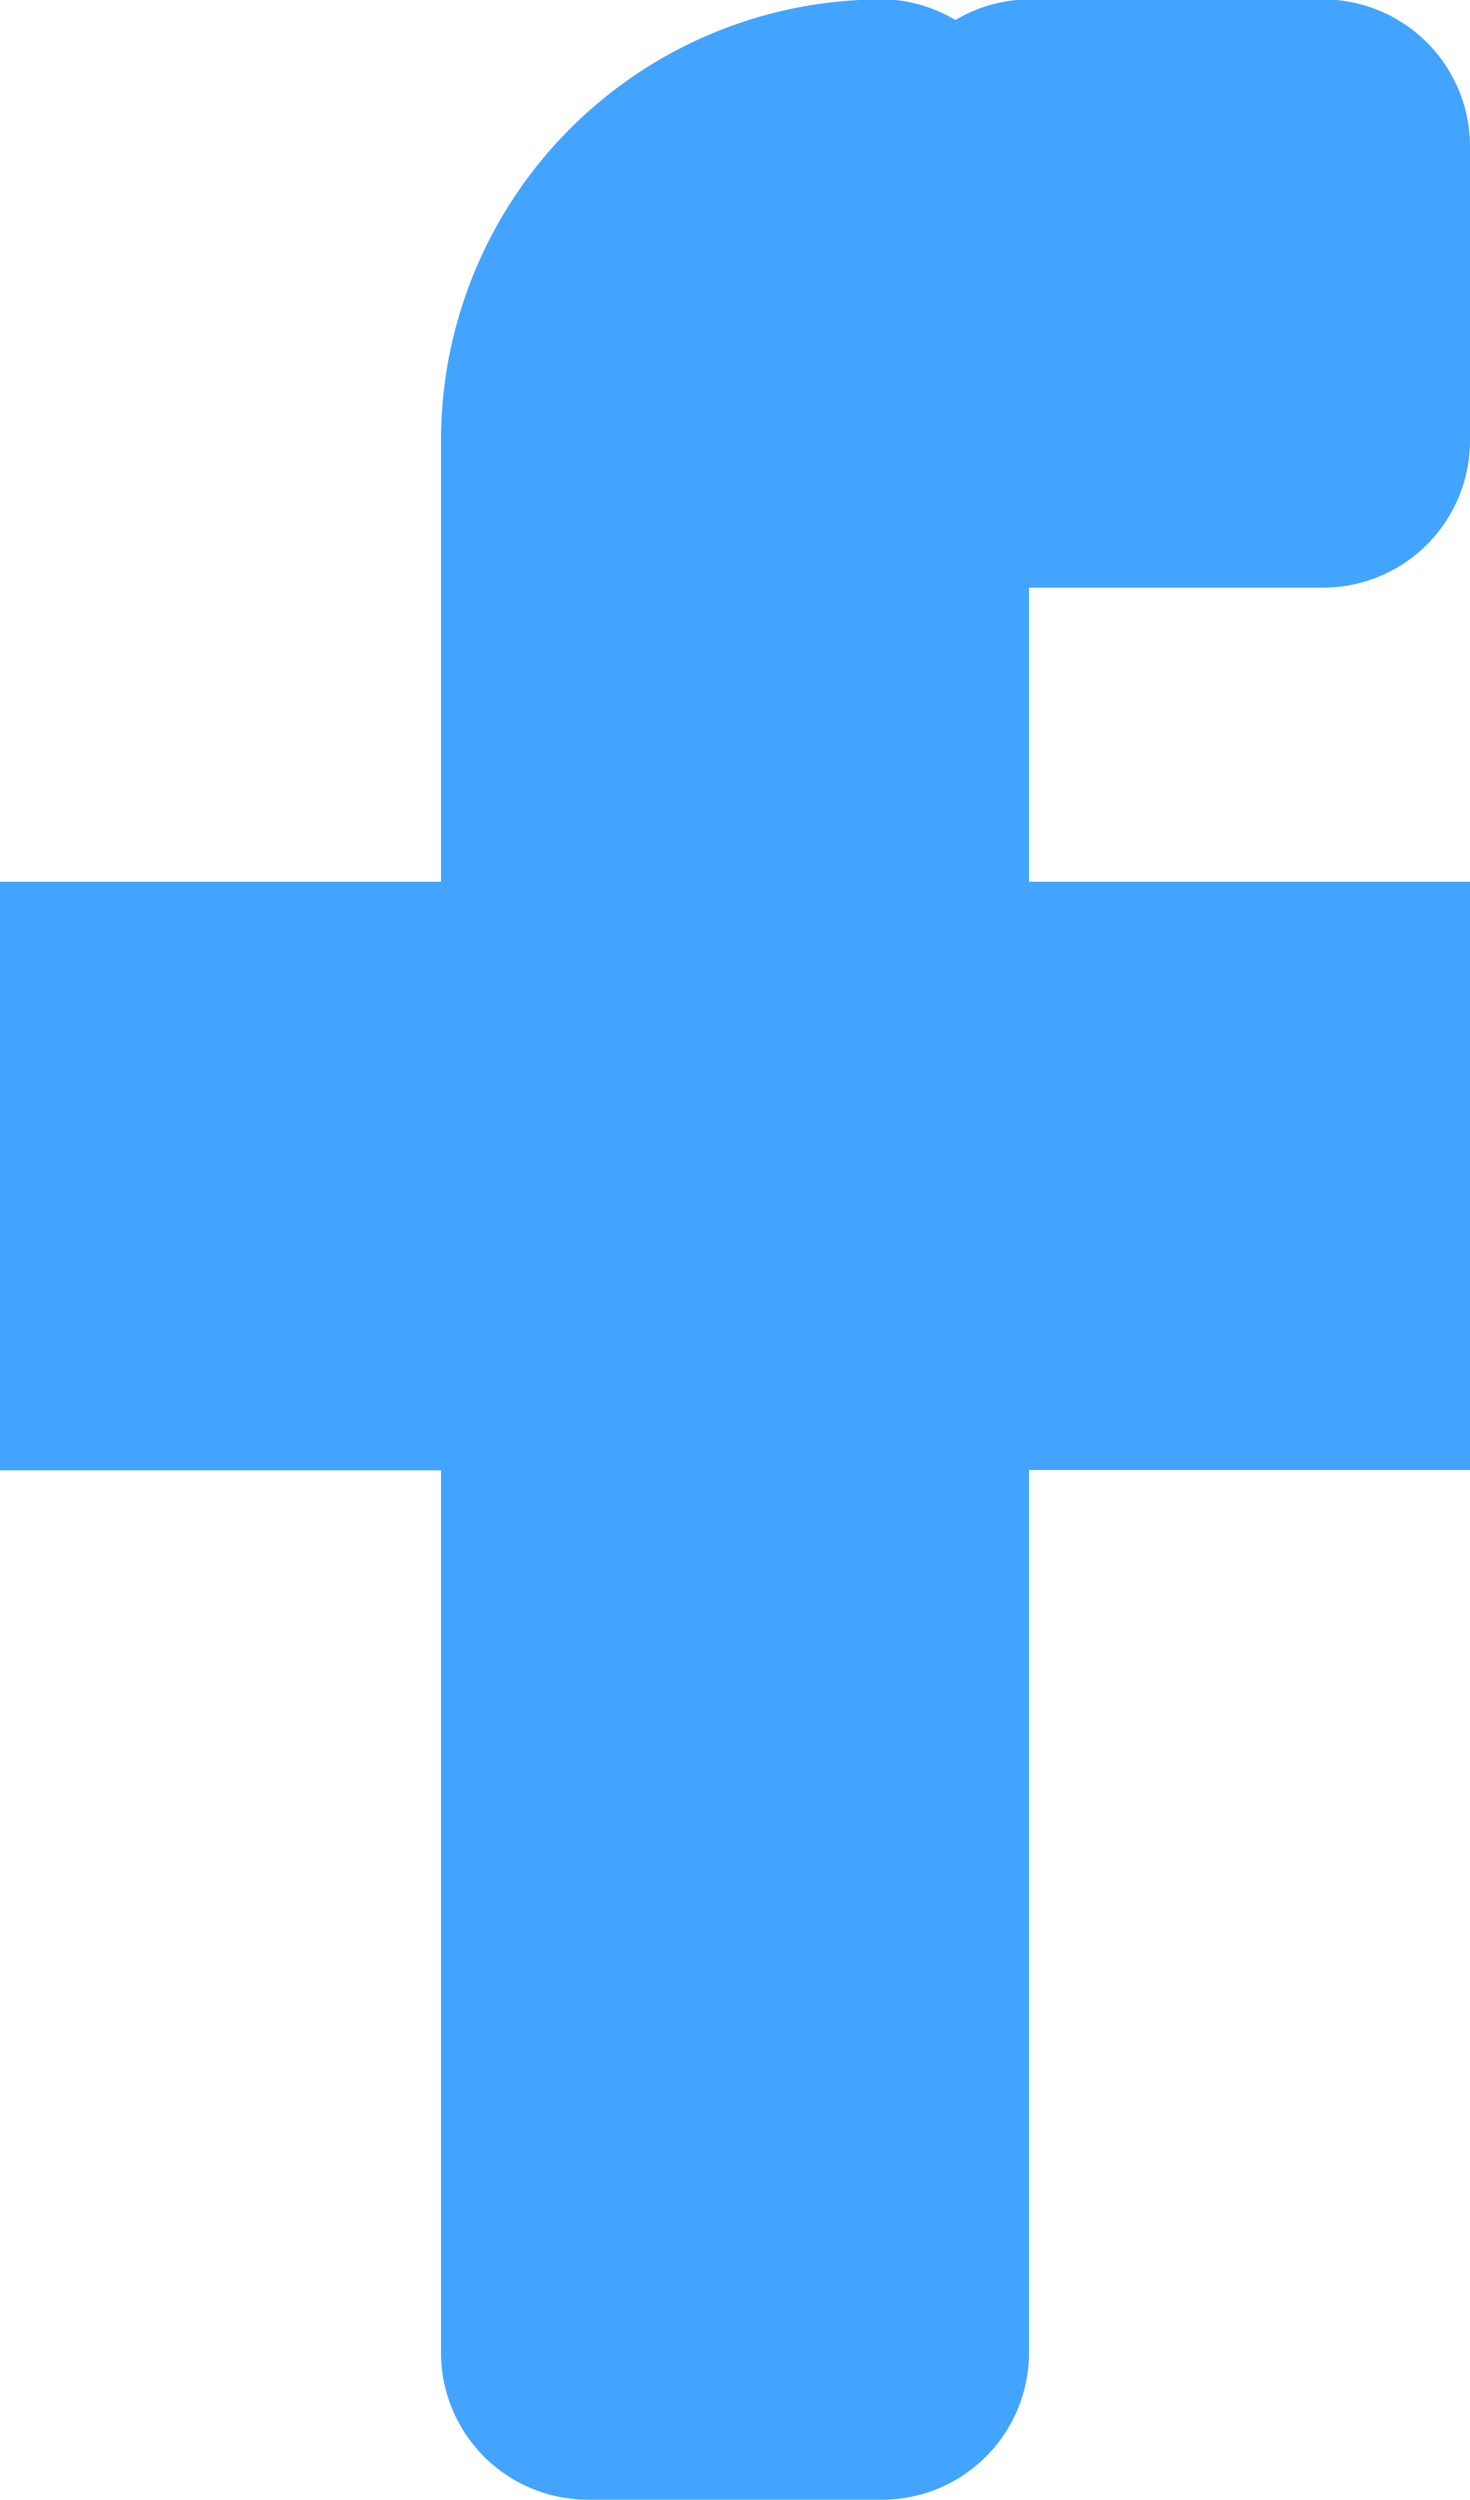
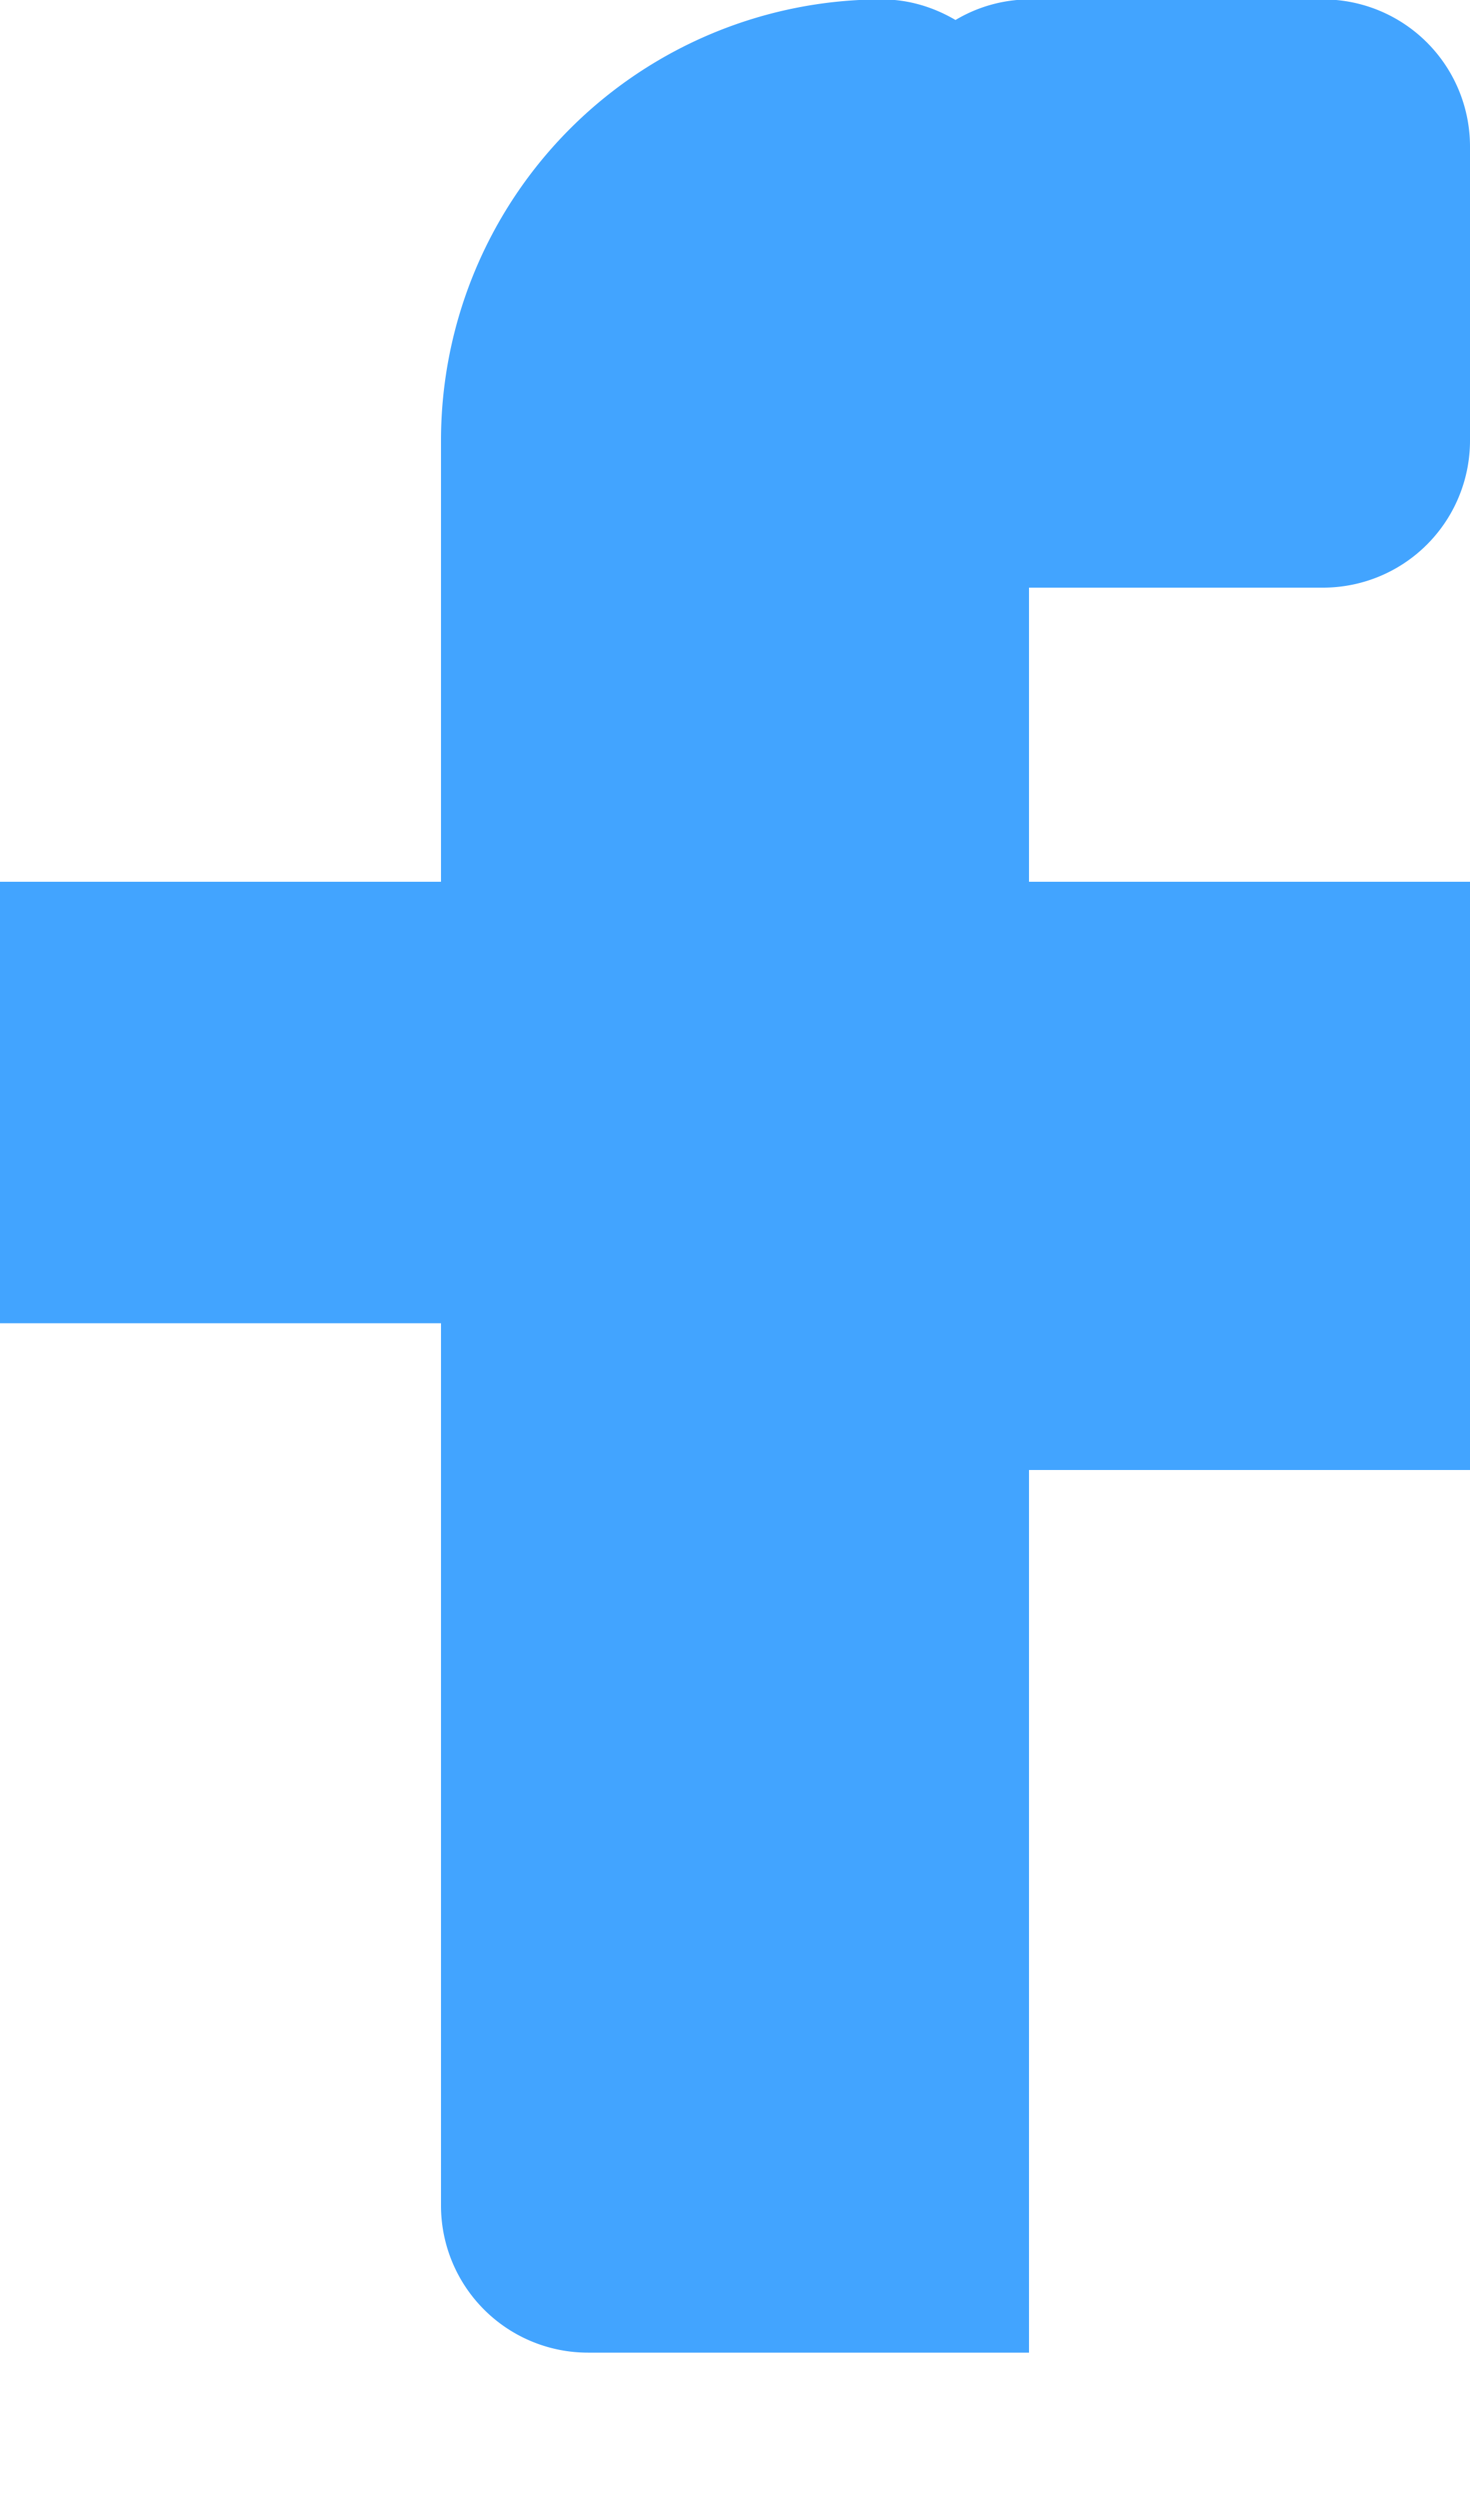
<svg xmlns="http://www.w3.org/2000/svg" width="10" height="17" viewBox="0 0 10 17">
  <g>
    <g>
-       <path fill="#42a4ff" d="M7 15.998a1 1 0 0 1-1 1H4a1 1 0 0 1-1-1v-6H0V5.996h3v-3a3 3 0 0 1 3-3c.182 0 .352.053.5.14a.988.988 0 0 1 .5-.14h2a1 1 0 0 1 1 1v2a1 1 0 0 1-1 1H7v2h3v4H7z" />
+       <path fill="#42a4ff" d="M7 15.998H4a1 1 0 0 1-1-1v-6H0V5.996h3v-3a3 3 0 0 1 3-3c.182 0 .352.053.5.14a.988.988 0 0 1 .5-.14h2a1 1 0 0 1 1 1v2a1 1 0 0 1-1 1H7v2h3v4H7z" />
    </g>
  </g>
</svg>